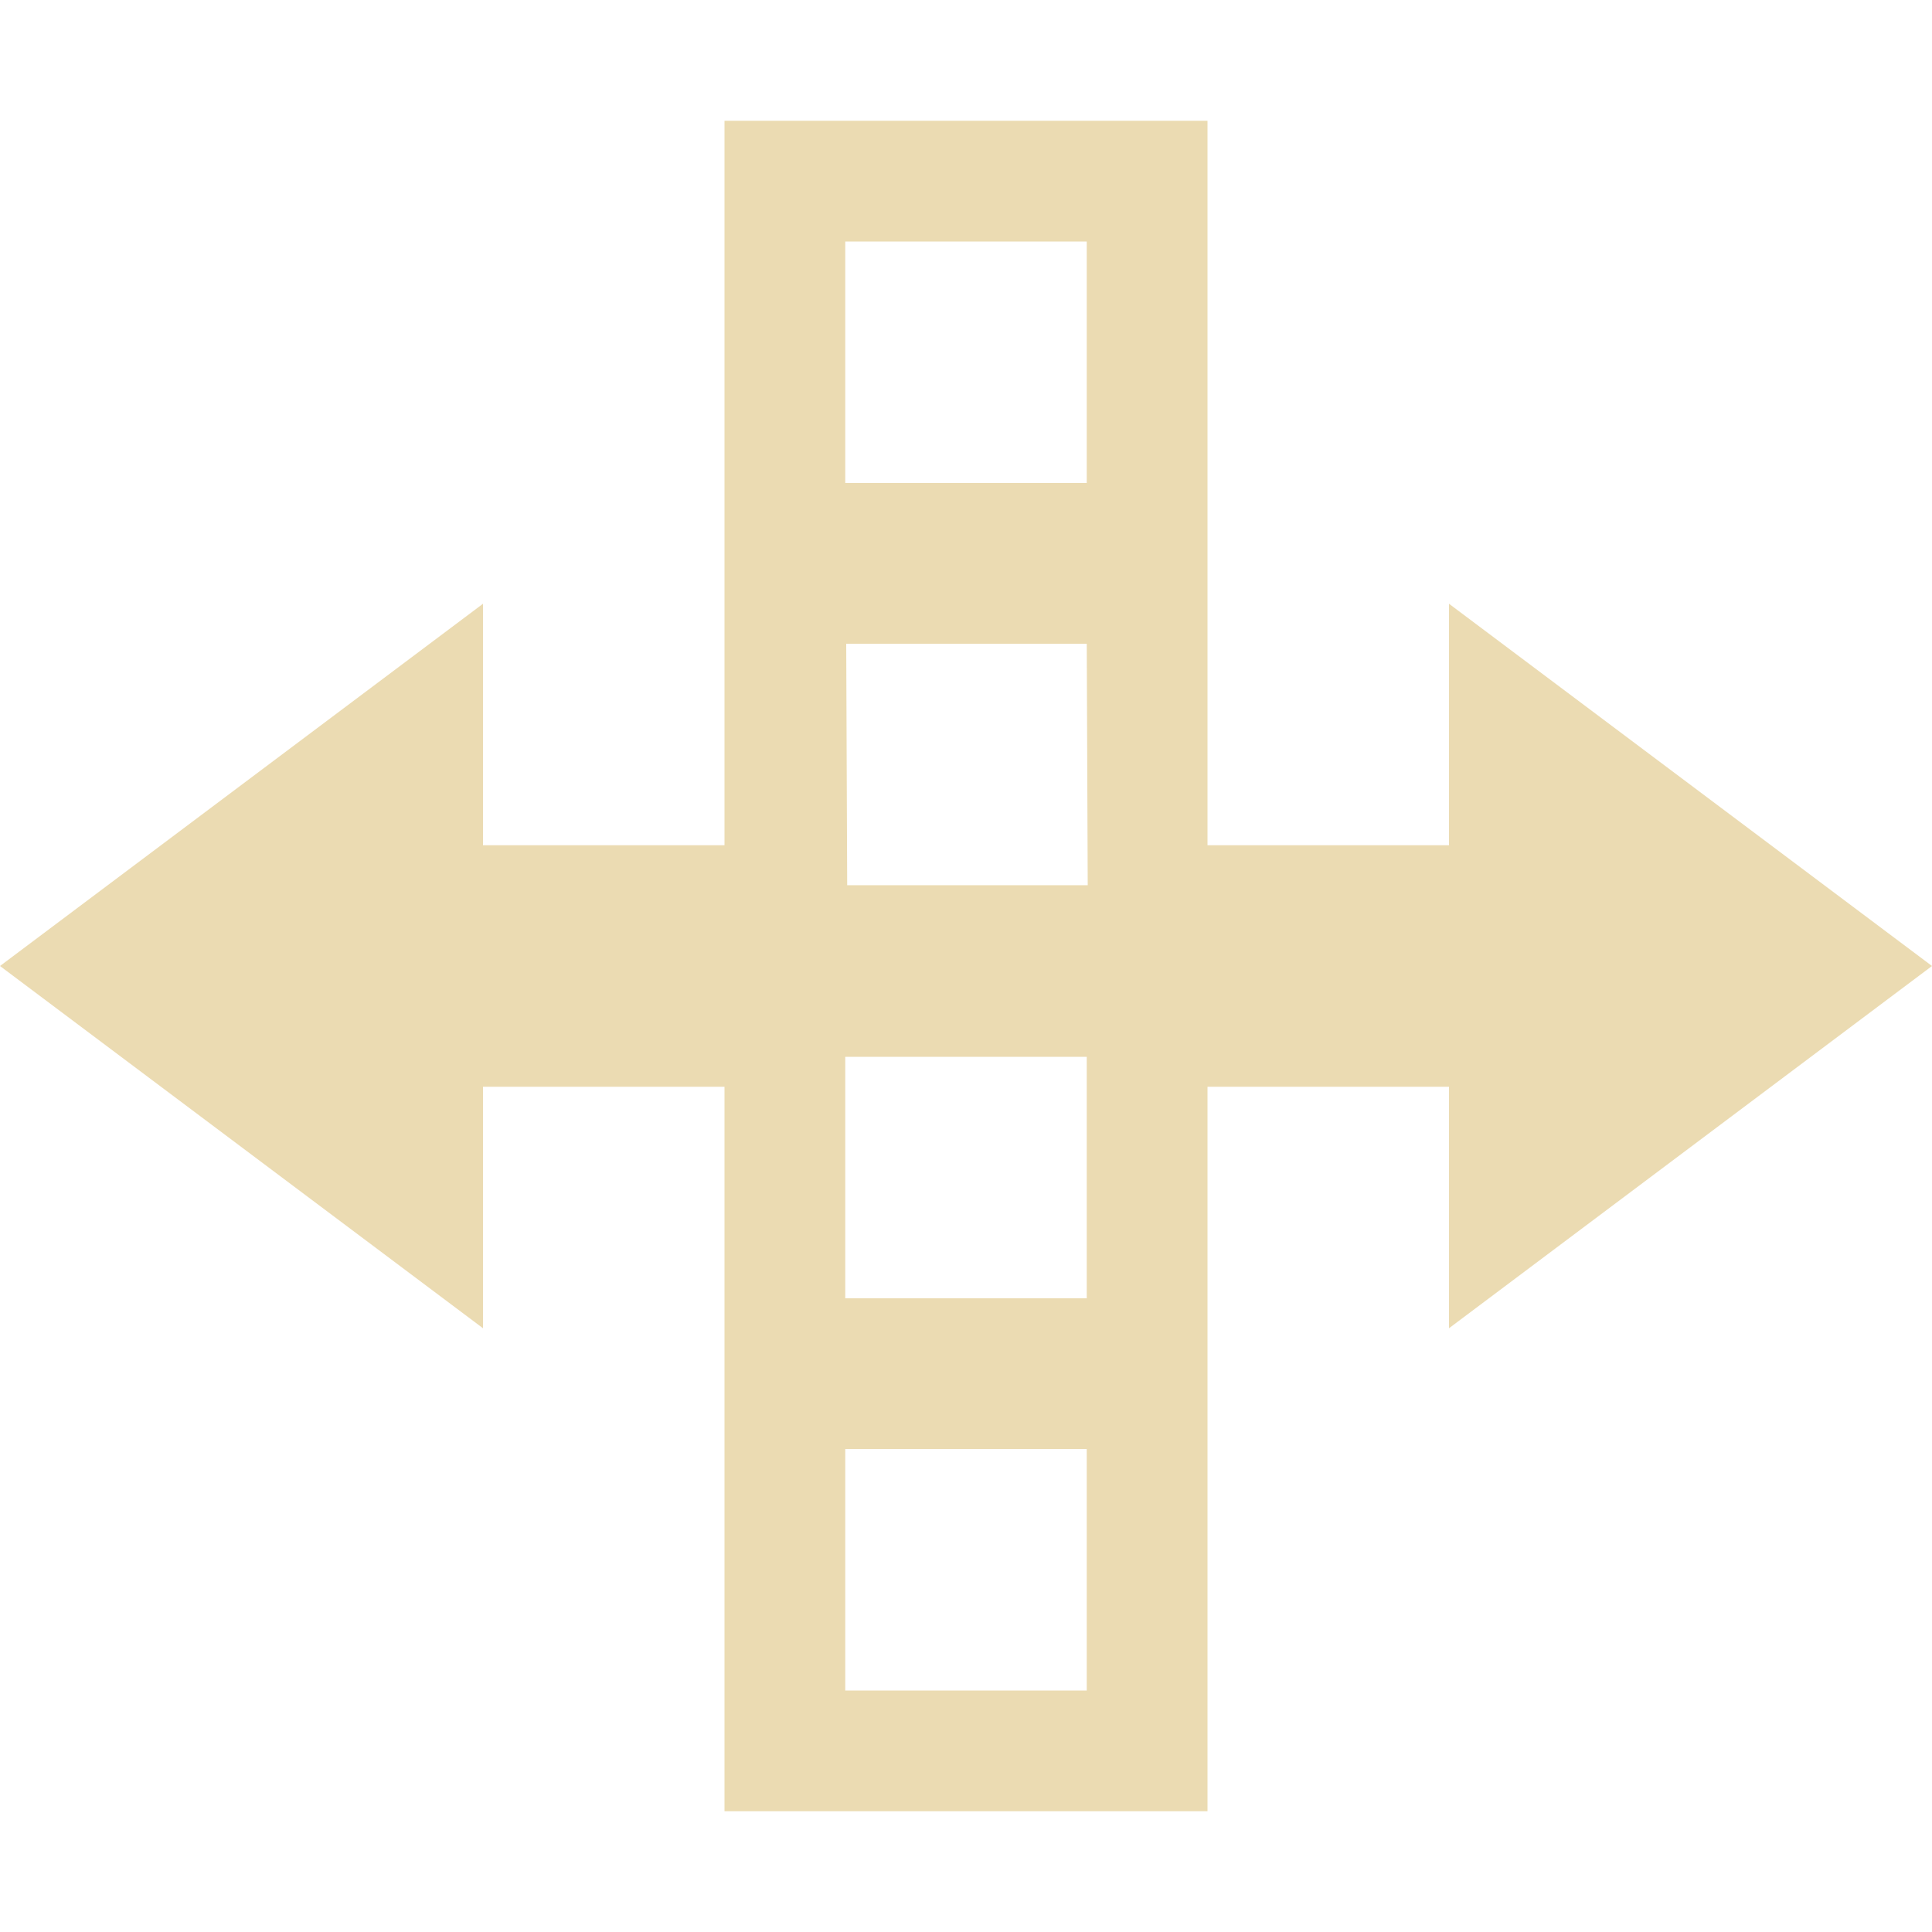
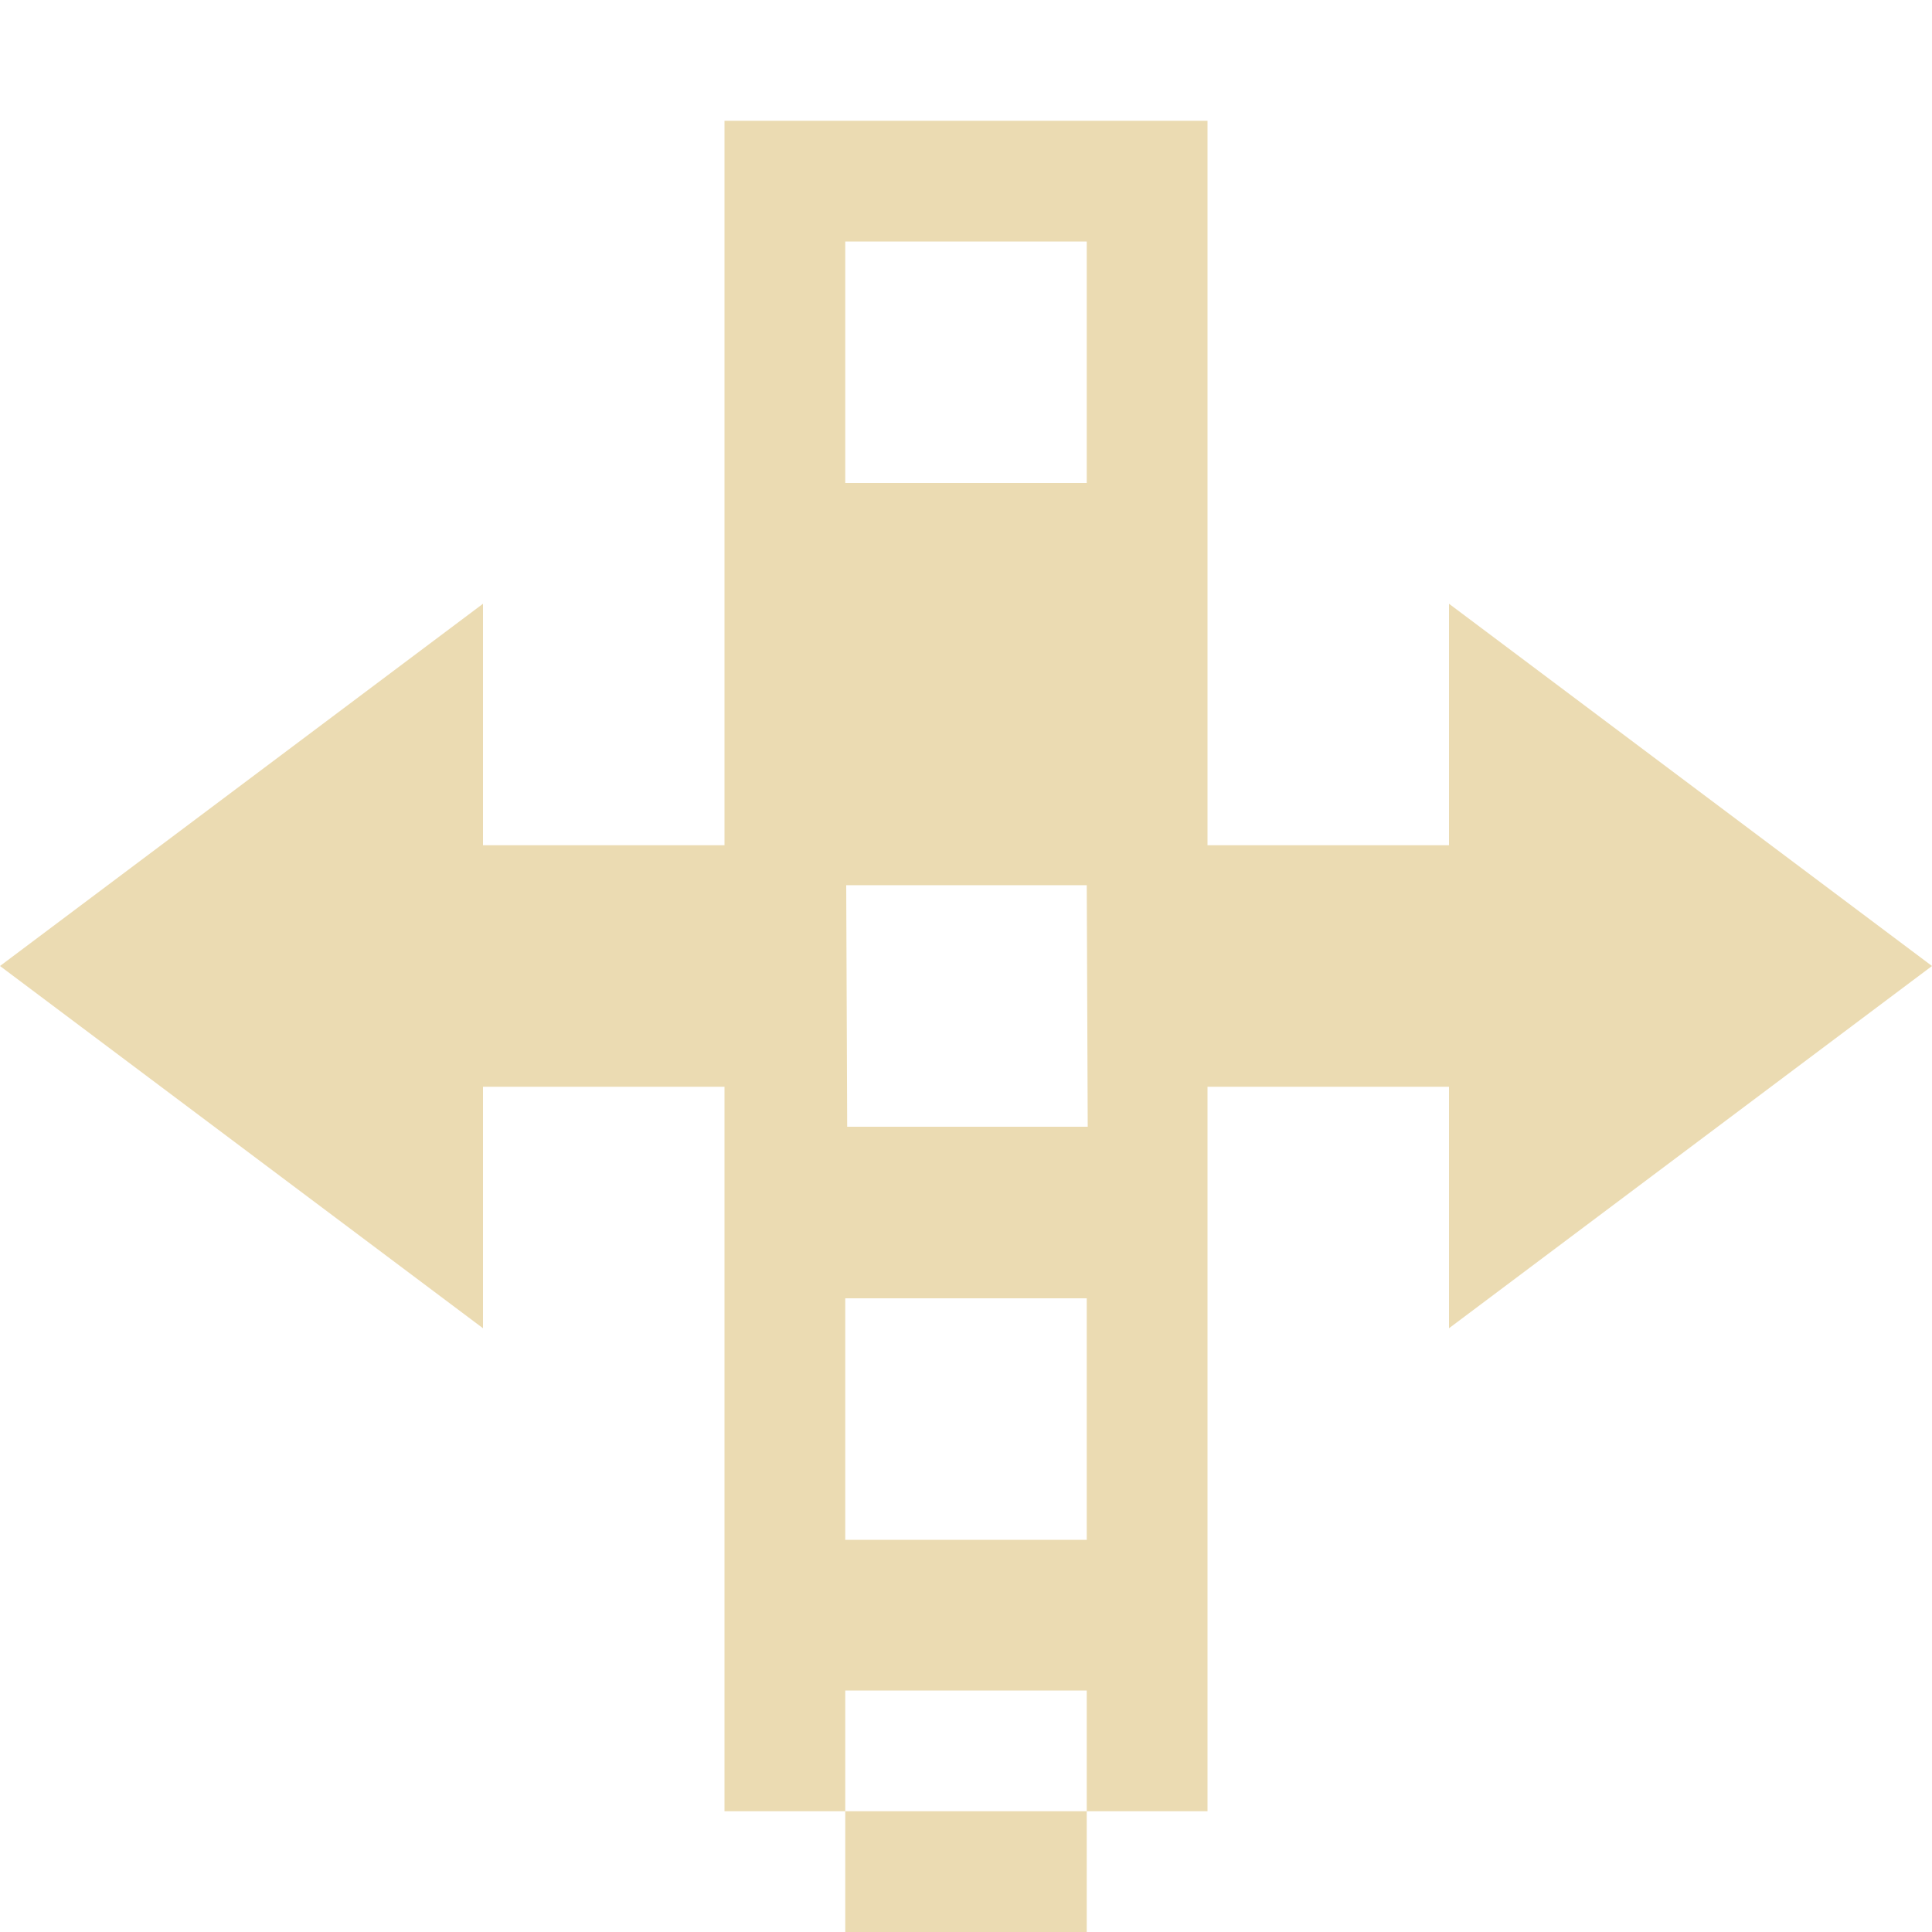
<svg xmlns="http://www.w3.org/2000/svg" width="16" height="16" version="1.1" viewBox="0 0 16 16">
  <defs>
    <style id="current-color-scheme" type="text/css">.ColorScheme-Text { color:#ebdbb2; } .ColorScheme-Highlight { color:#458588; }</style>
  </defs>
-   <path class="ColorScheme-Text" d="m6 1v6h-2v-2l-4 3 4 3v-2h2v6h4v-6h2v2l4-3-4-3v2h-2v-6zm1 1h2v2h-2zm0.008 3.331h1.992l0.008 2h-1.992zm-0.008 3.421h2v2h-2zm0 3.248h2v2h-2z" fill="currentColor" />
+   <path class="ColorScheme-Text" d="m6 1v6h-2v-2l-4 3 4 3v-2h2v6h4v-6h2v2l4-3-4-3v2h-2v-6zm1 1h2v2h-2m0.008 3.331h1.992l0.008 2h-1.992zm-0.008 3.421h2v2h-2zm0 3.248h2v2h-2z" fill="currentColor" />
</svg>